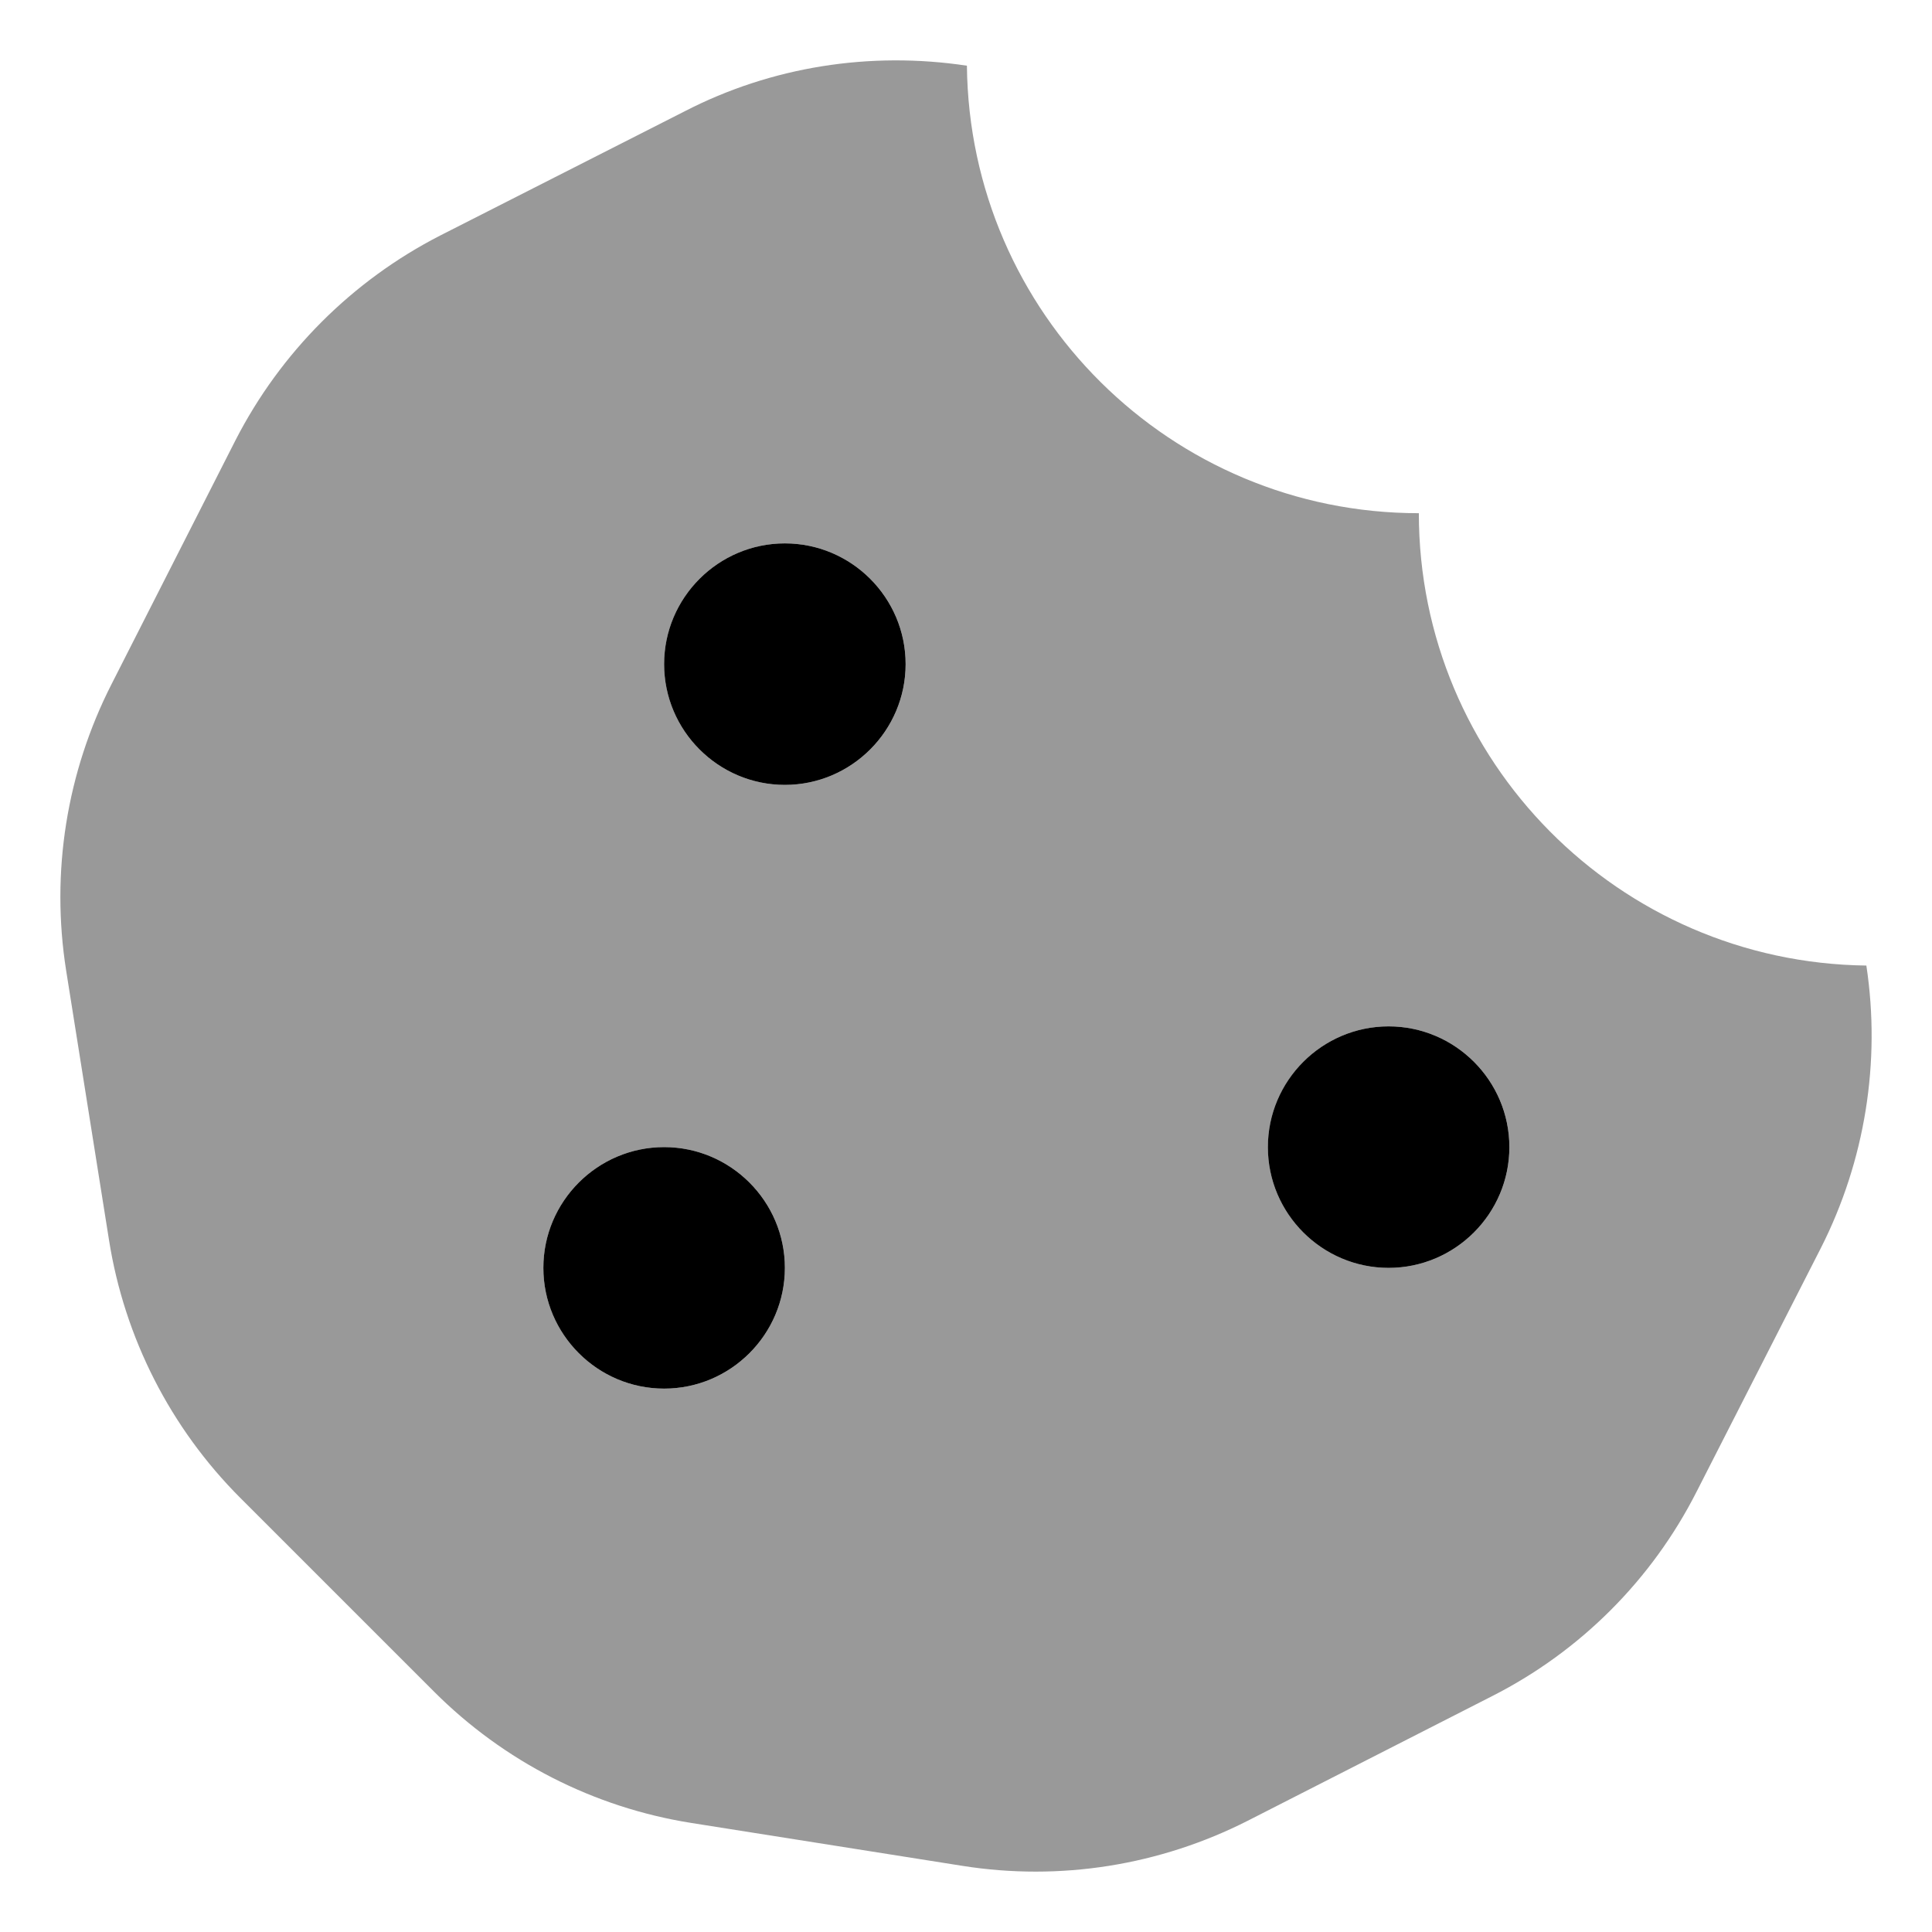
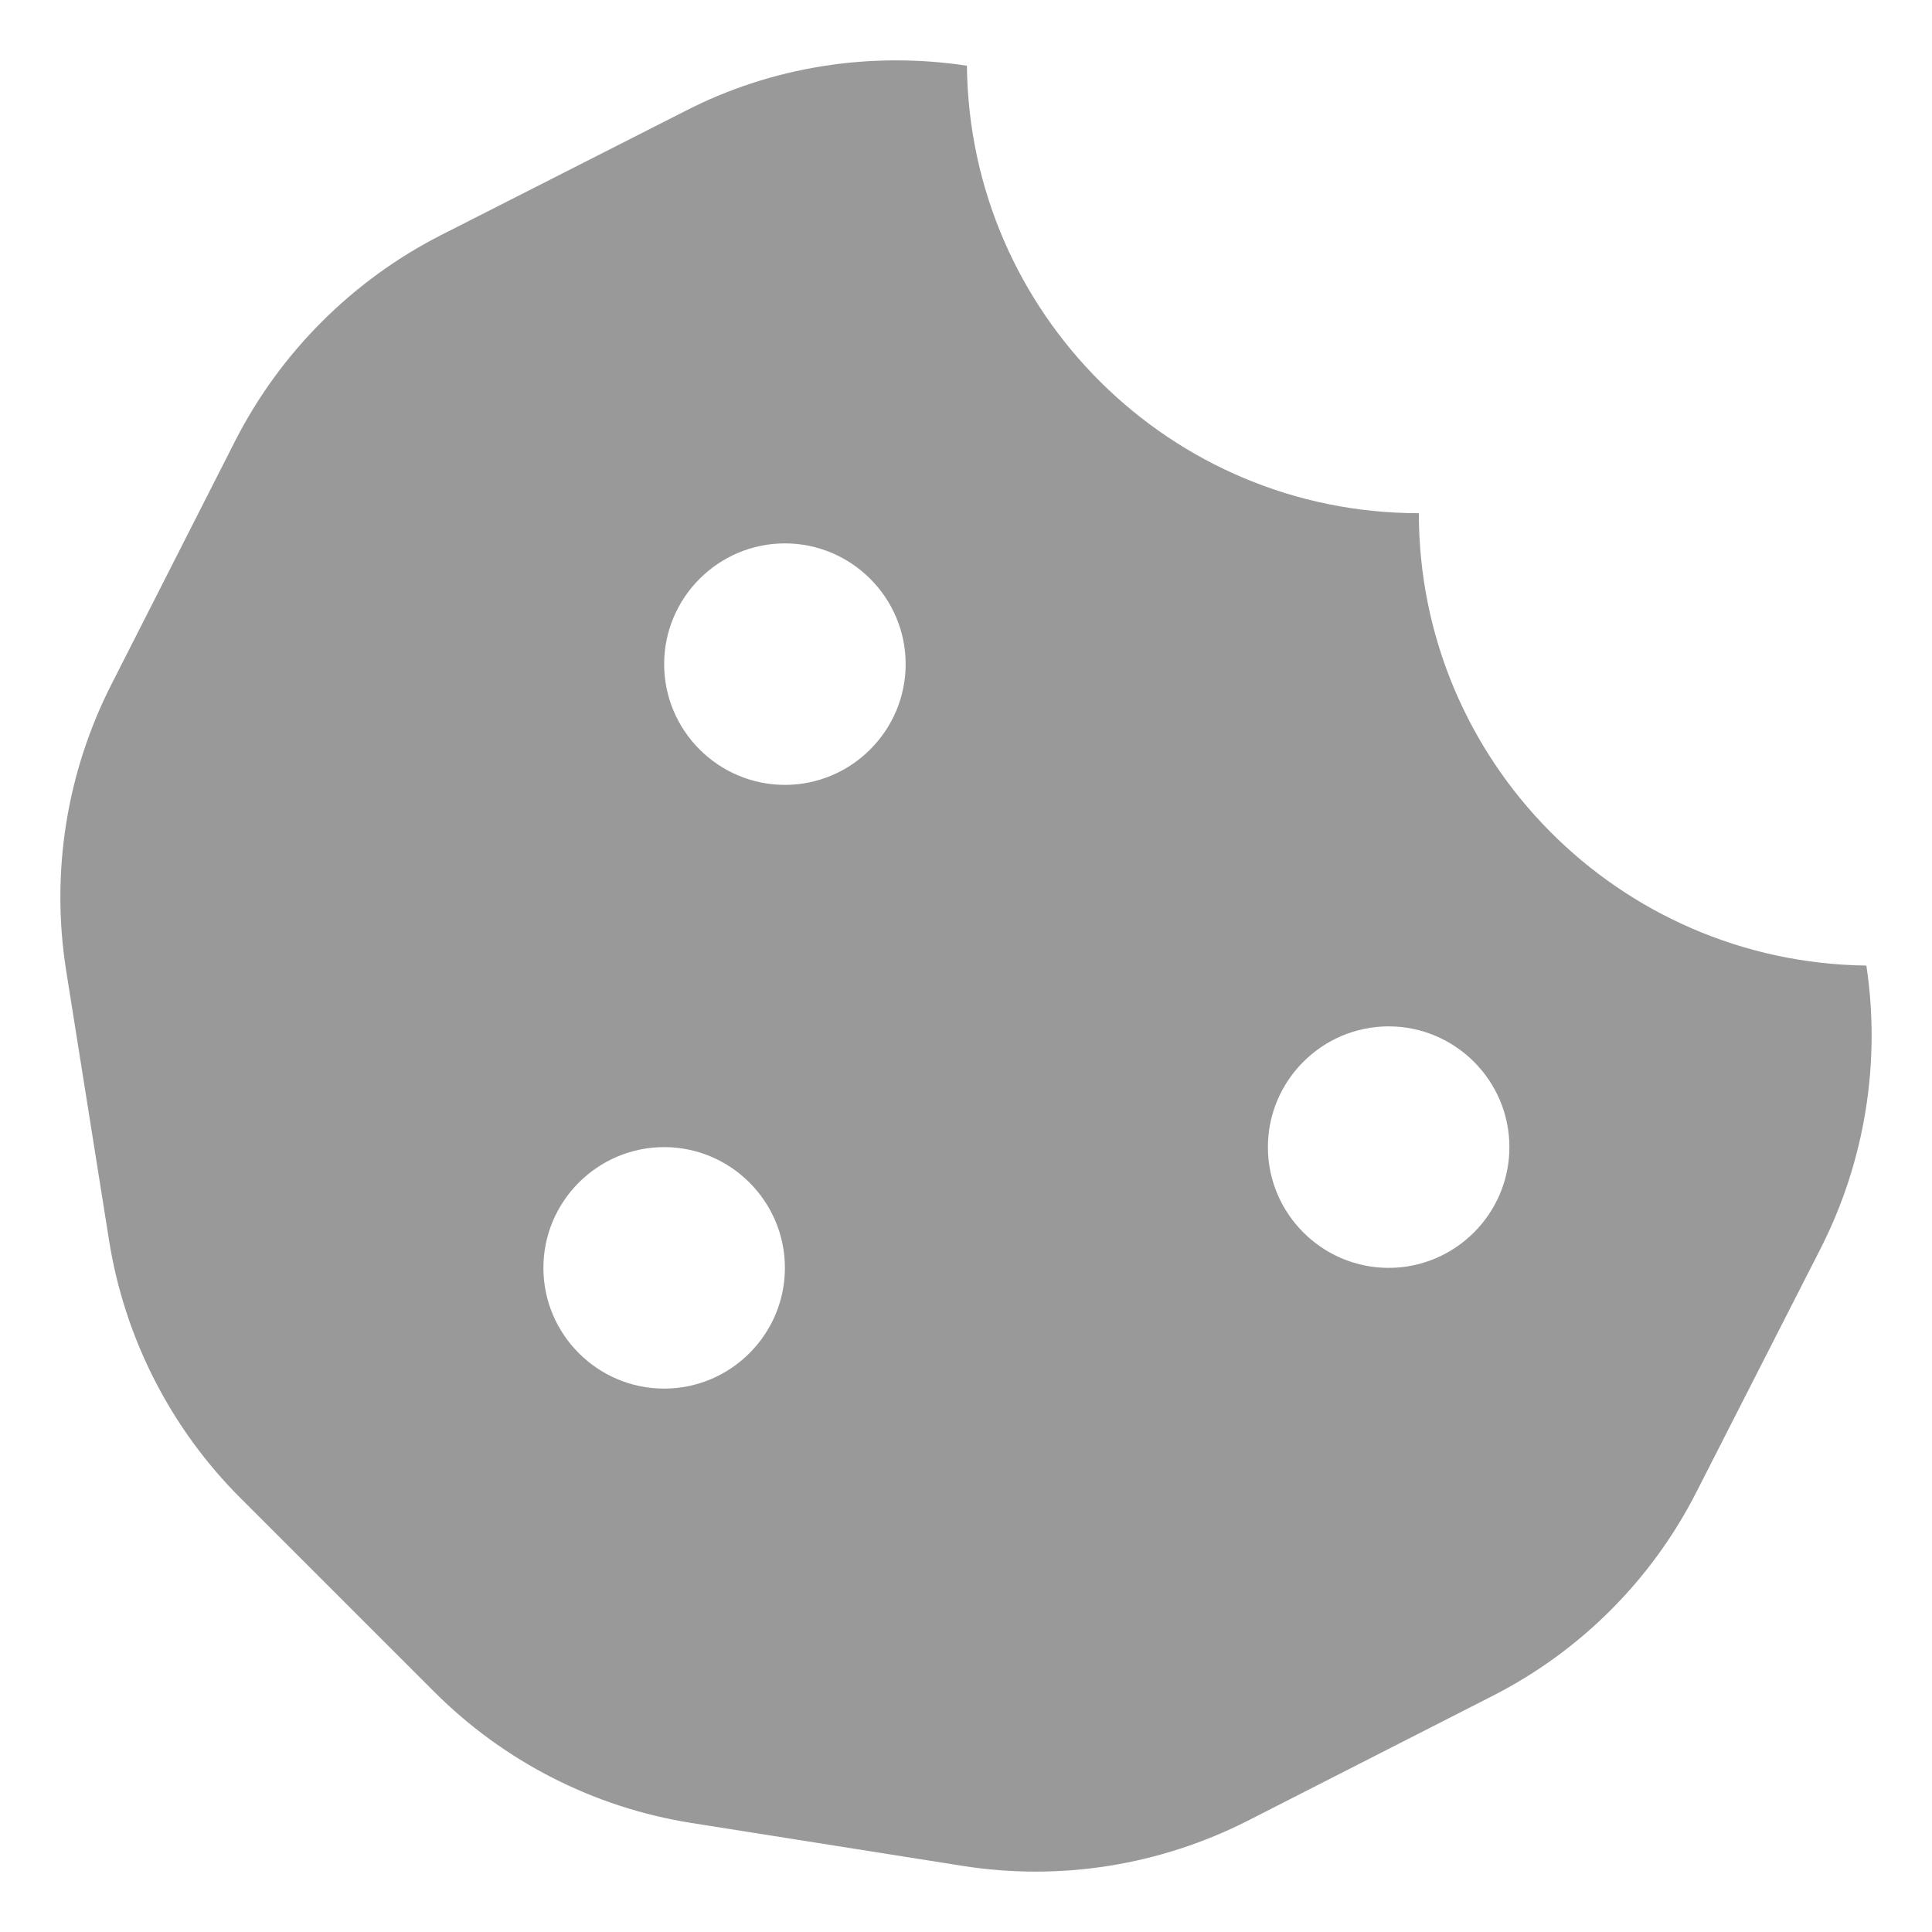
<svg xmlns="http://www.w3.org/2000/svg" viewBox="0 0 512 512">
  <defs>
    <style>.fa-secondary{opacity:.4}</style>
  </defs>
  <path d="M494.605 255.883C428.978 255.063 376.009 201.744 376.009 136.003C310.265 136.003 256.944 83.035 256.241 17.411C230.576 13.544 204.443 17.645 181.474 29.481L116.668 62.41C93.347 74.363 74.362 93.347 62.409 116.667L29.596 181.236C17.643 204.673 13.424 231.157 17.525 257.172L28.893 328.655C32.994 354.553 45.182 378.459 63.698 396.975L115.027 448.302C133.543 466.817 157.333 479.004 183.232 483.106L255.069 494.473C280.968 498.574 307.336 494.356 330.656 482.52L395.462 449.474C418.783 437.638 437.768 418.654 449.604 395.334L482.534 330.765C494.253 307.679 498.472 281.43 494.605 255.883ZM176.007 367.996C158.382 367.996 144.007 353.622 144.007 335.998S158.382 303.999 176.007 303.999S208.007 318.373 208.007 335.998S193.632 367.996 176.007 367.996ZM208.007 208.002C190.382 208.002 176.007 193.628 176.007 176.003S190.382 144.005 208.007 144.005S240.007 158.379 240.007 176.003S225.632 208.002 208.007 208.002ZM368.007 335.998C350.382 335.998 336.007 321.623 336.007 303.999S350.382 272 368.007 272S400.007 286.374 400.007 303.999S385.632 335.998 368.007 335.998Z" class="fa-secondary" />
-   <path d="M176 303.999C158.375 303.999 144 318.373 144 335.998S158.375 367.996 176 367.996S208 353.622 208 335.998S193.625 303.999 176 303.999ZM208 144.005C190.375 144.005 176 158.379 176 176.003S190.375 208.002 208 208.002S240 193.628 240 176.003S225.625 144.005 208 144.005ZM368 272C350.375 272 336 286.374 336 303.999S350.375 335.998 368 335.998S400 321.623 400 303.999S385.625 272 368 272Z" class="fa-primary" />
</svg>